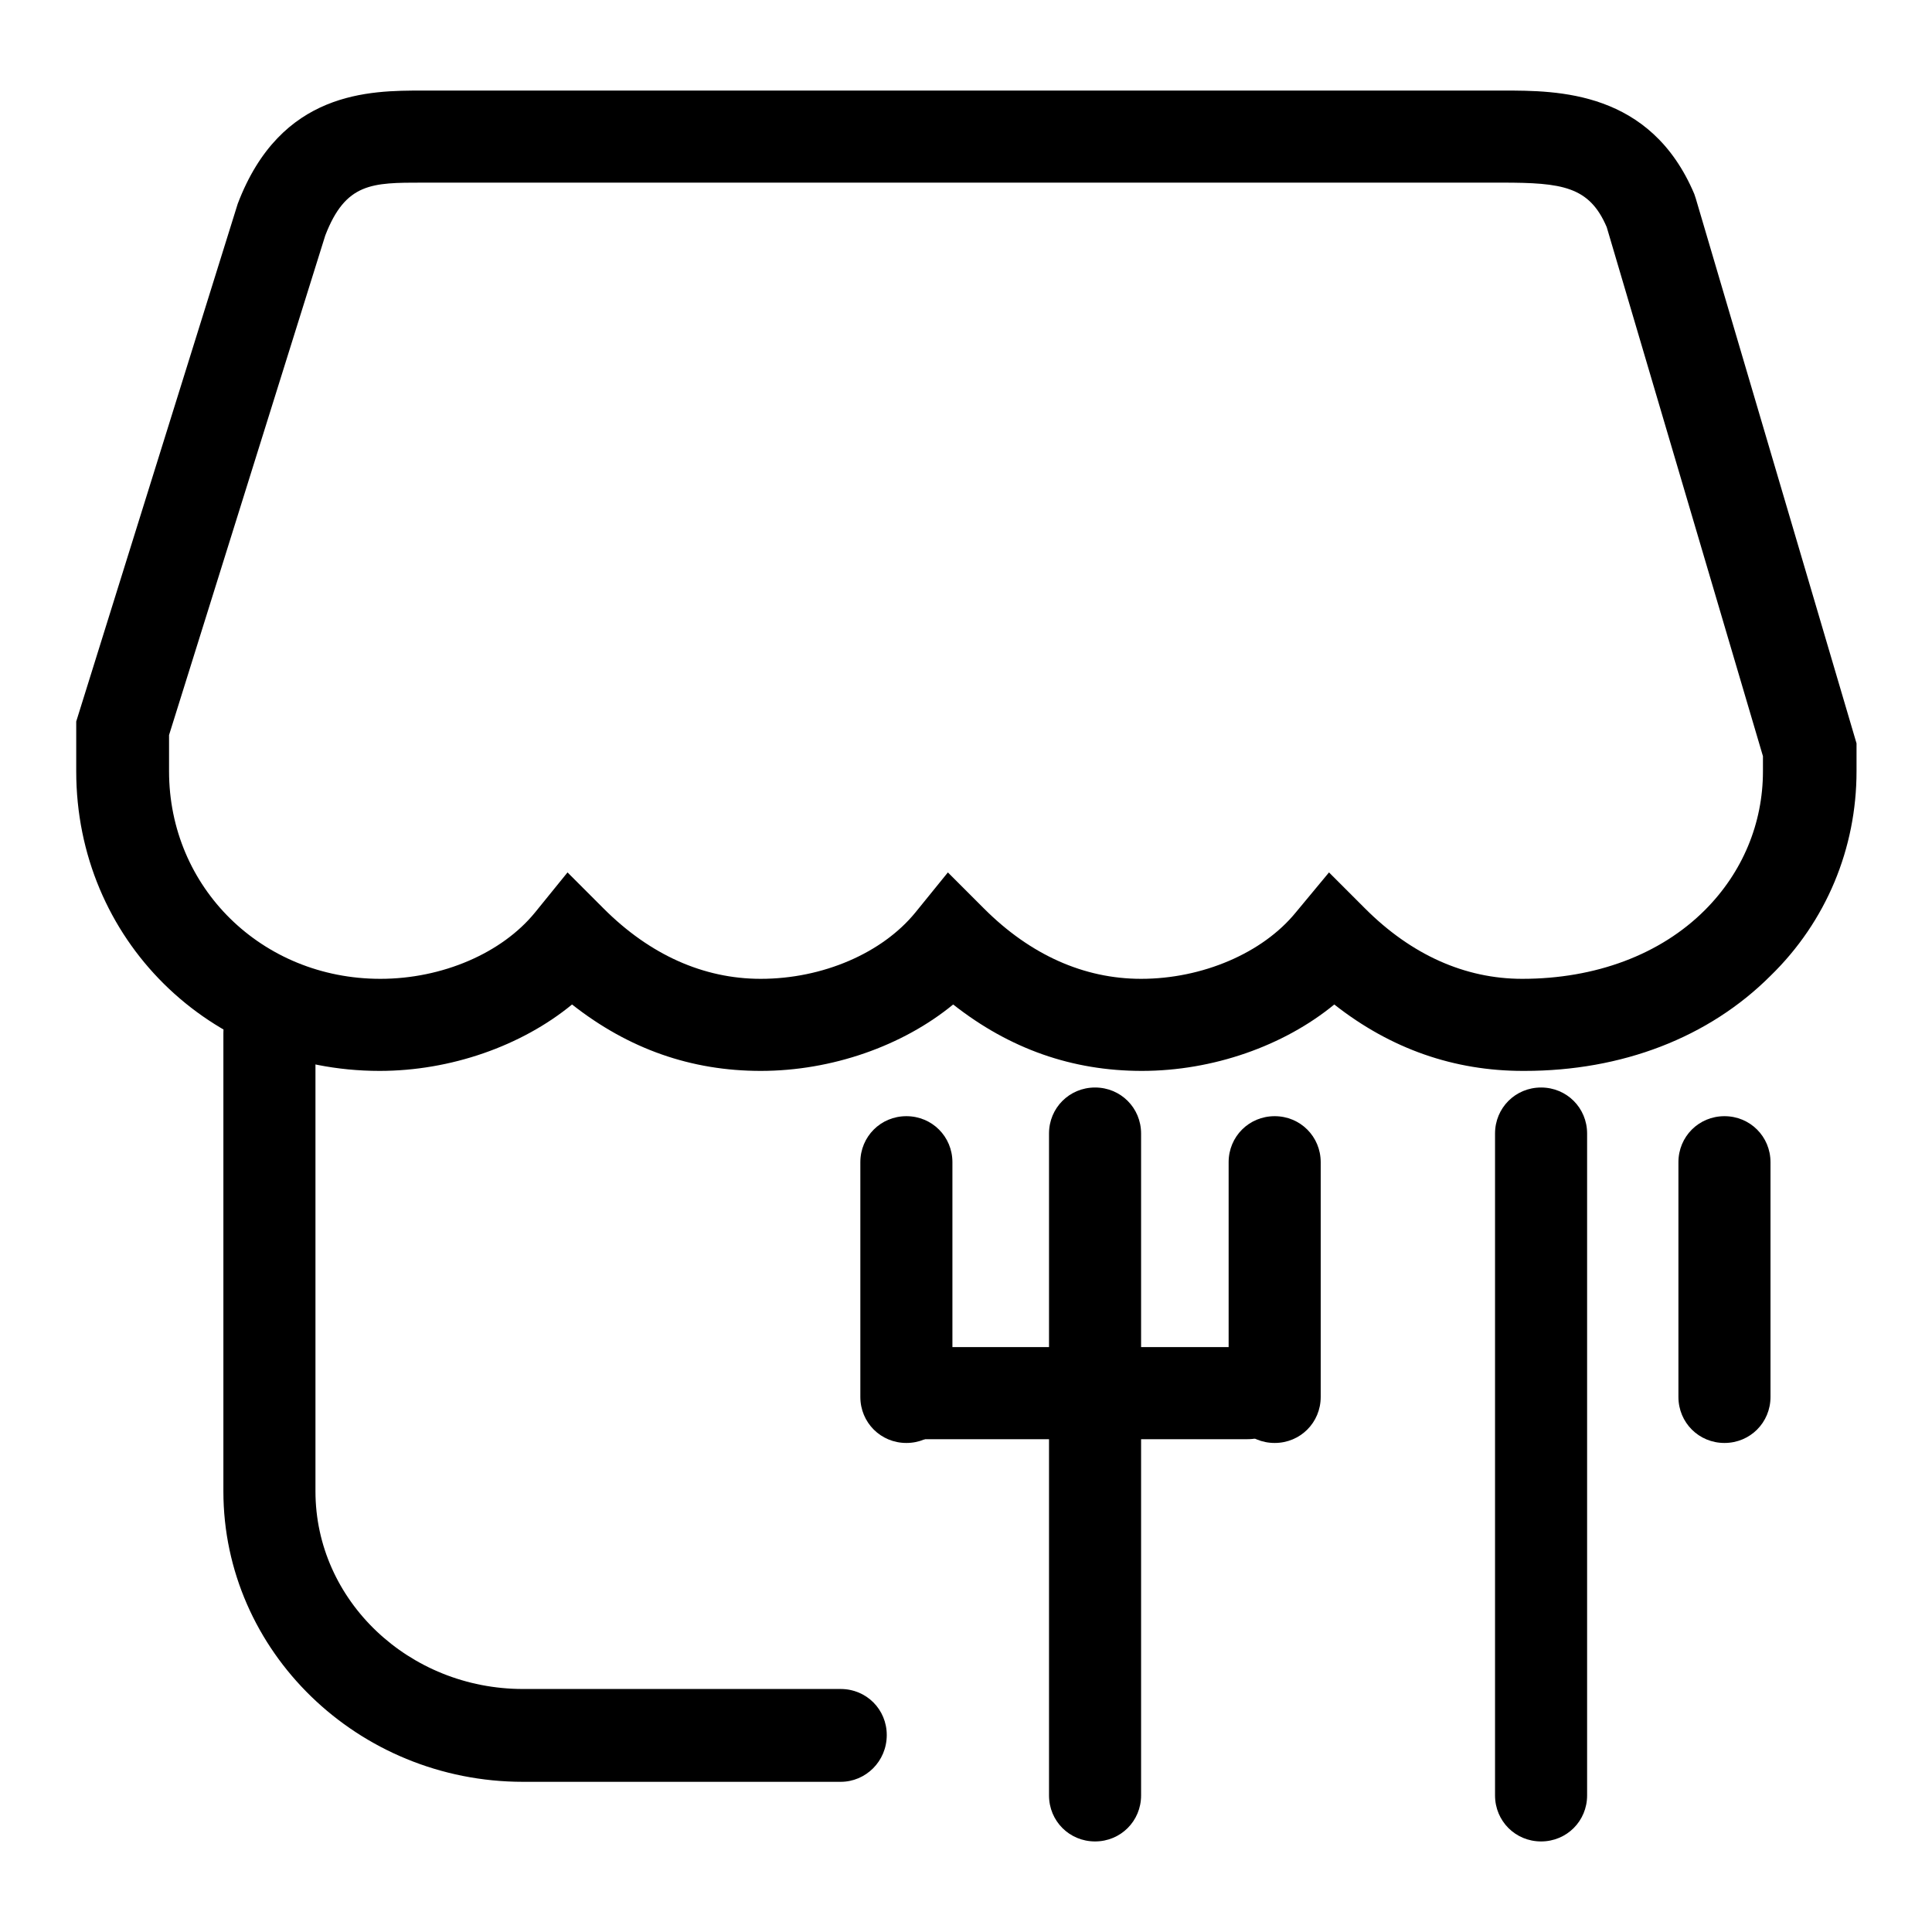
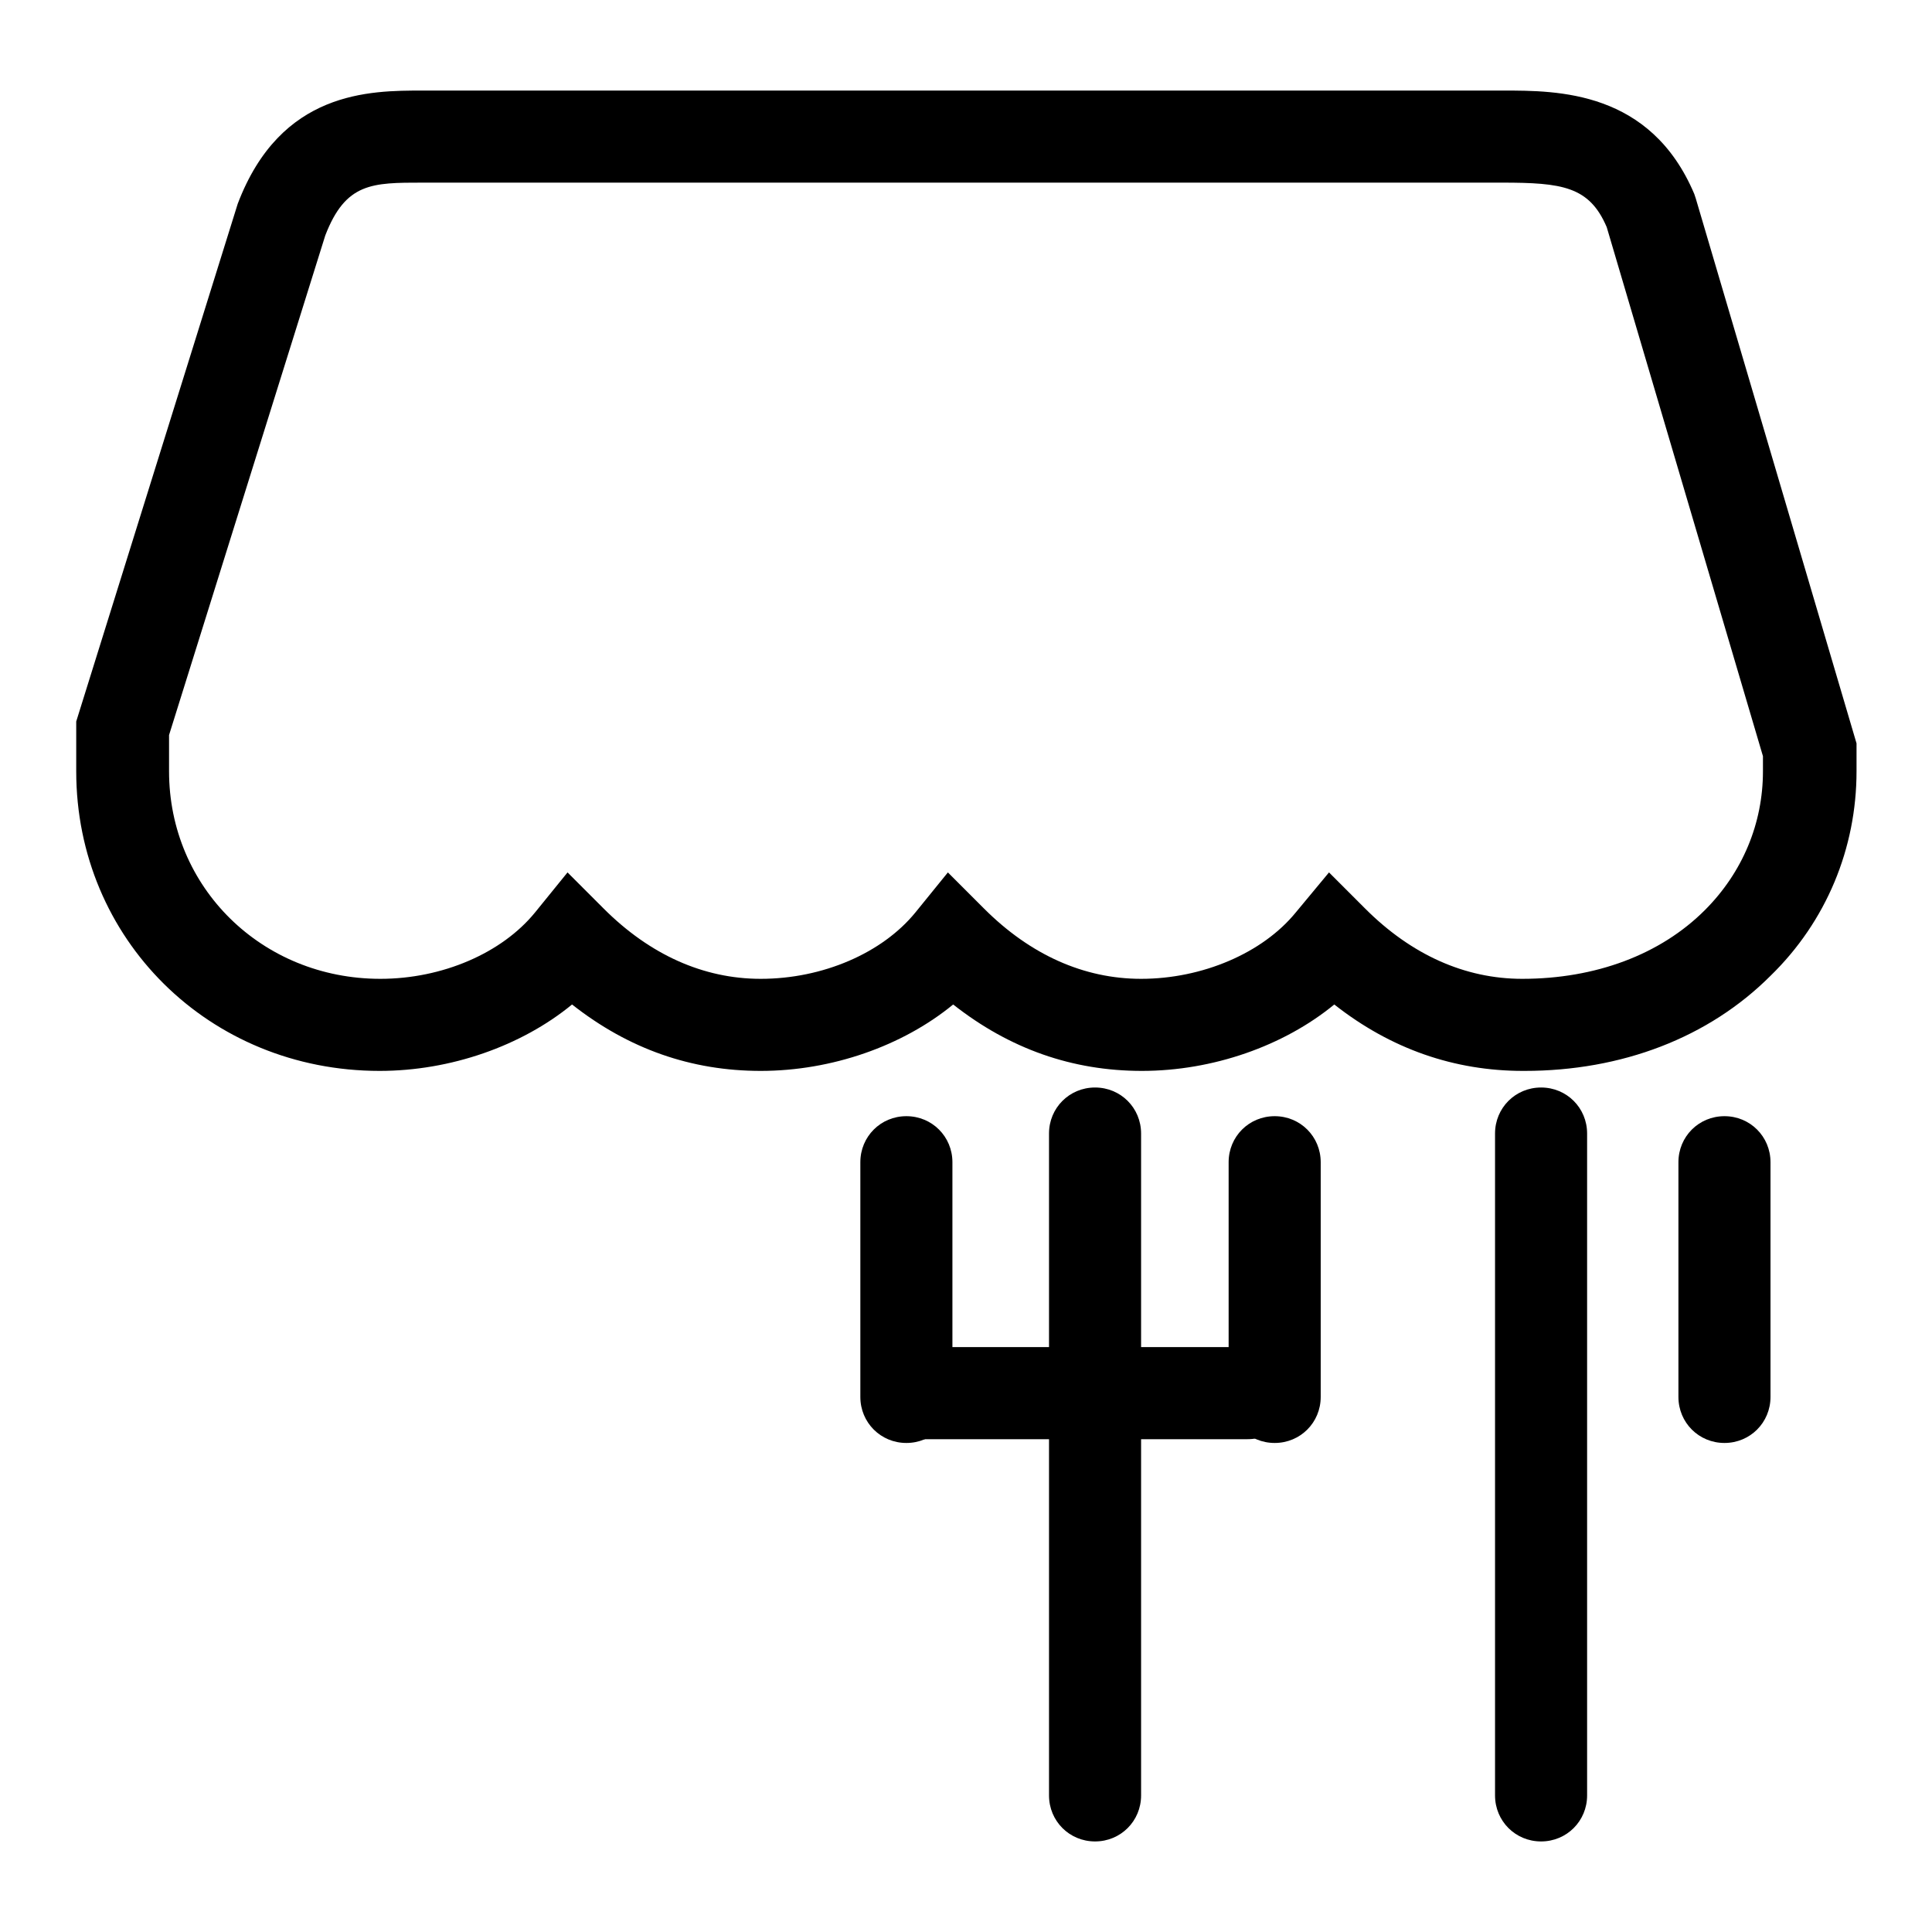
<svg xmlns="http://www.w3.org/2000/svg" version="1.1" x="0px" y="0px" viewBox="0 0 256 256" enable-background="new 0 0 256 256" xml:space="preserve">
  <g>
    <path fill="#000000" d="M120.1,191.2c-3.4,0-6.1-2.7-6.1-6.1v-31.1c0-3.4,2.7-6.1,6.1-6.1s6.1,2.7,6.1,6.1v31.1 C126.2,188.5,123.5,191.2,120.1,191.2L120.1,191.2z M145.1,244c-3.4,0-6.1-2.7-6.1-6.1v-87.7c0-3.4,2.7-6.1,6.1-6.1 s6.1,2.7,6.1,6.1v87.7C151.2,241.3,148.5,244,145.1,244z M204.2,244c-3.4,0-6.1-2.7-6.1-6.1v-87.7c0-3.4,2.7-6.1,6.1-6.1 c3.4,0,6.1,2.7,6.1,6.1v87.7C210.3,241.3,207.6,244,204.2,244z M168.9,191.2c-3.4,0-6.1-2.7-6.1-6.1v-31.1c0-3.4,2.7-6.1,6.1-6.1 s6.1,2.7,6.1,6.1v31.1C175,188.5,172.3,191.2,168.9,191.2L168.9,191.2z M228.5,191.2c-3.4,0-6.1-2.7-6.1-6.1v-31.1 c0-3.4,2.7-6.1,6.1-6.1s6.1,2.7,6.1,6.1v31.1C234.6,188.5,231.9,191.2,228.5,191.2L228.5,191.2z" />
    <path fill="#000000" d="M165.3,190.7h-43.6c-3.4,0-6.1-2.7-6.1-6.1c0-3.4,2.7-6.1,6.1-6.1h43.6c3.4,0,6.1,2.7,6.1,6.1 C171.5,188,168.8,190.7,165.3,190.7z M202,141.9h-0.2c-9.1,0-17.5-2.9-25-8.8c-6.7,5.5-16.1,8.8-25.5,8.8c-9.2,0-17.5-2.9-25-8.8 c-6.7,5.5-16.1,8.8-25.5,8.8c-9.2,0-17.5-2.9-25-8.8c-6.7,5.5-16.1,8.8-25.5,8.8c-22.6,0-40.2-17.5-40.2-39.7v-6.6L31.5,27 C37.2,12,49,12,56,12h143.2c7.2,0,19.5,0,25.3,13.7l0.2,0.6L246,98.5v3.7c0,10.2-4,19.9-11.4,27.1 C226.4,137.5,214.9,141.9,202,141.9z M176.1,115.6l4.8,4.8c6.1,6.1,13.2,9.3,20.8,9.3c9.7,0,18.3-3.2,24.2-9.1 c5-5,7.7-11.5,7.7-18.4v-2l-20.7-70.1c-2.3-5.4-5.9-5.9-13.9-5.9H56c-6.7,0-10.2,0-12.9,7L22.4,97.4v4.8c0,15.4,12.3,27.5,28,27.5 c8.2,0,16.1-3.4,20.5-8.8l4.3-5.3l4.8,4.8c6.1,6.1,13.2,9.3,20.8,9.3c8.2,0,16.1-3.4,20.5-8.8l4.3-5.3l4.8,4.8 c6.1,6.1,13.2,9.3,20.8,9.3c8.1,0,16.1-3.4,20.5-8.8L176.1,115.6L176.1,115.6z" />
-     <path fill="#000000" d="M111.4,236.1H69.3c-21.9,0-39.7-17.3-39.7-38.5v-60.7c0-3.4,2.7-6.1,6.1-6.1c3.4,0,6.1,2.7,6.1,6.1v60.7 c0,14.5,12.4,26.2,27.5,26.2h42.1c3.4,0,6.1,2.7,6.1,6.1C117.5,233.4,114.7,236.1,111.4,236.1L111.4,236.1z" />
  </g>
</svg>